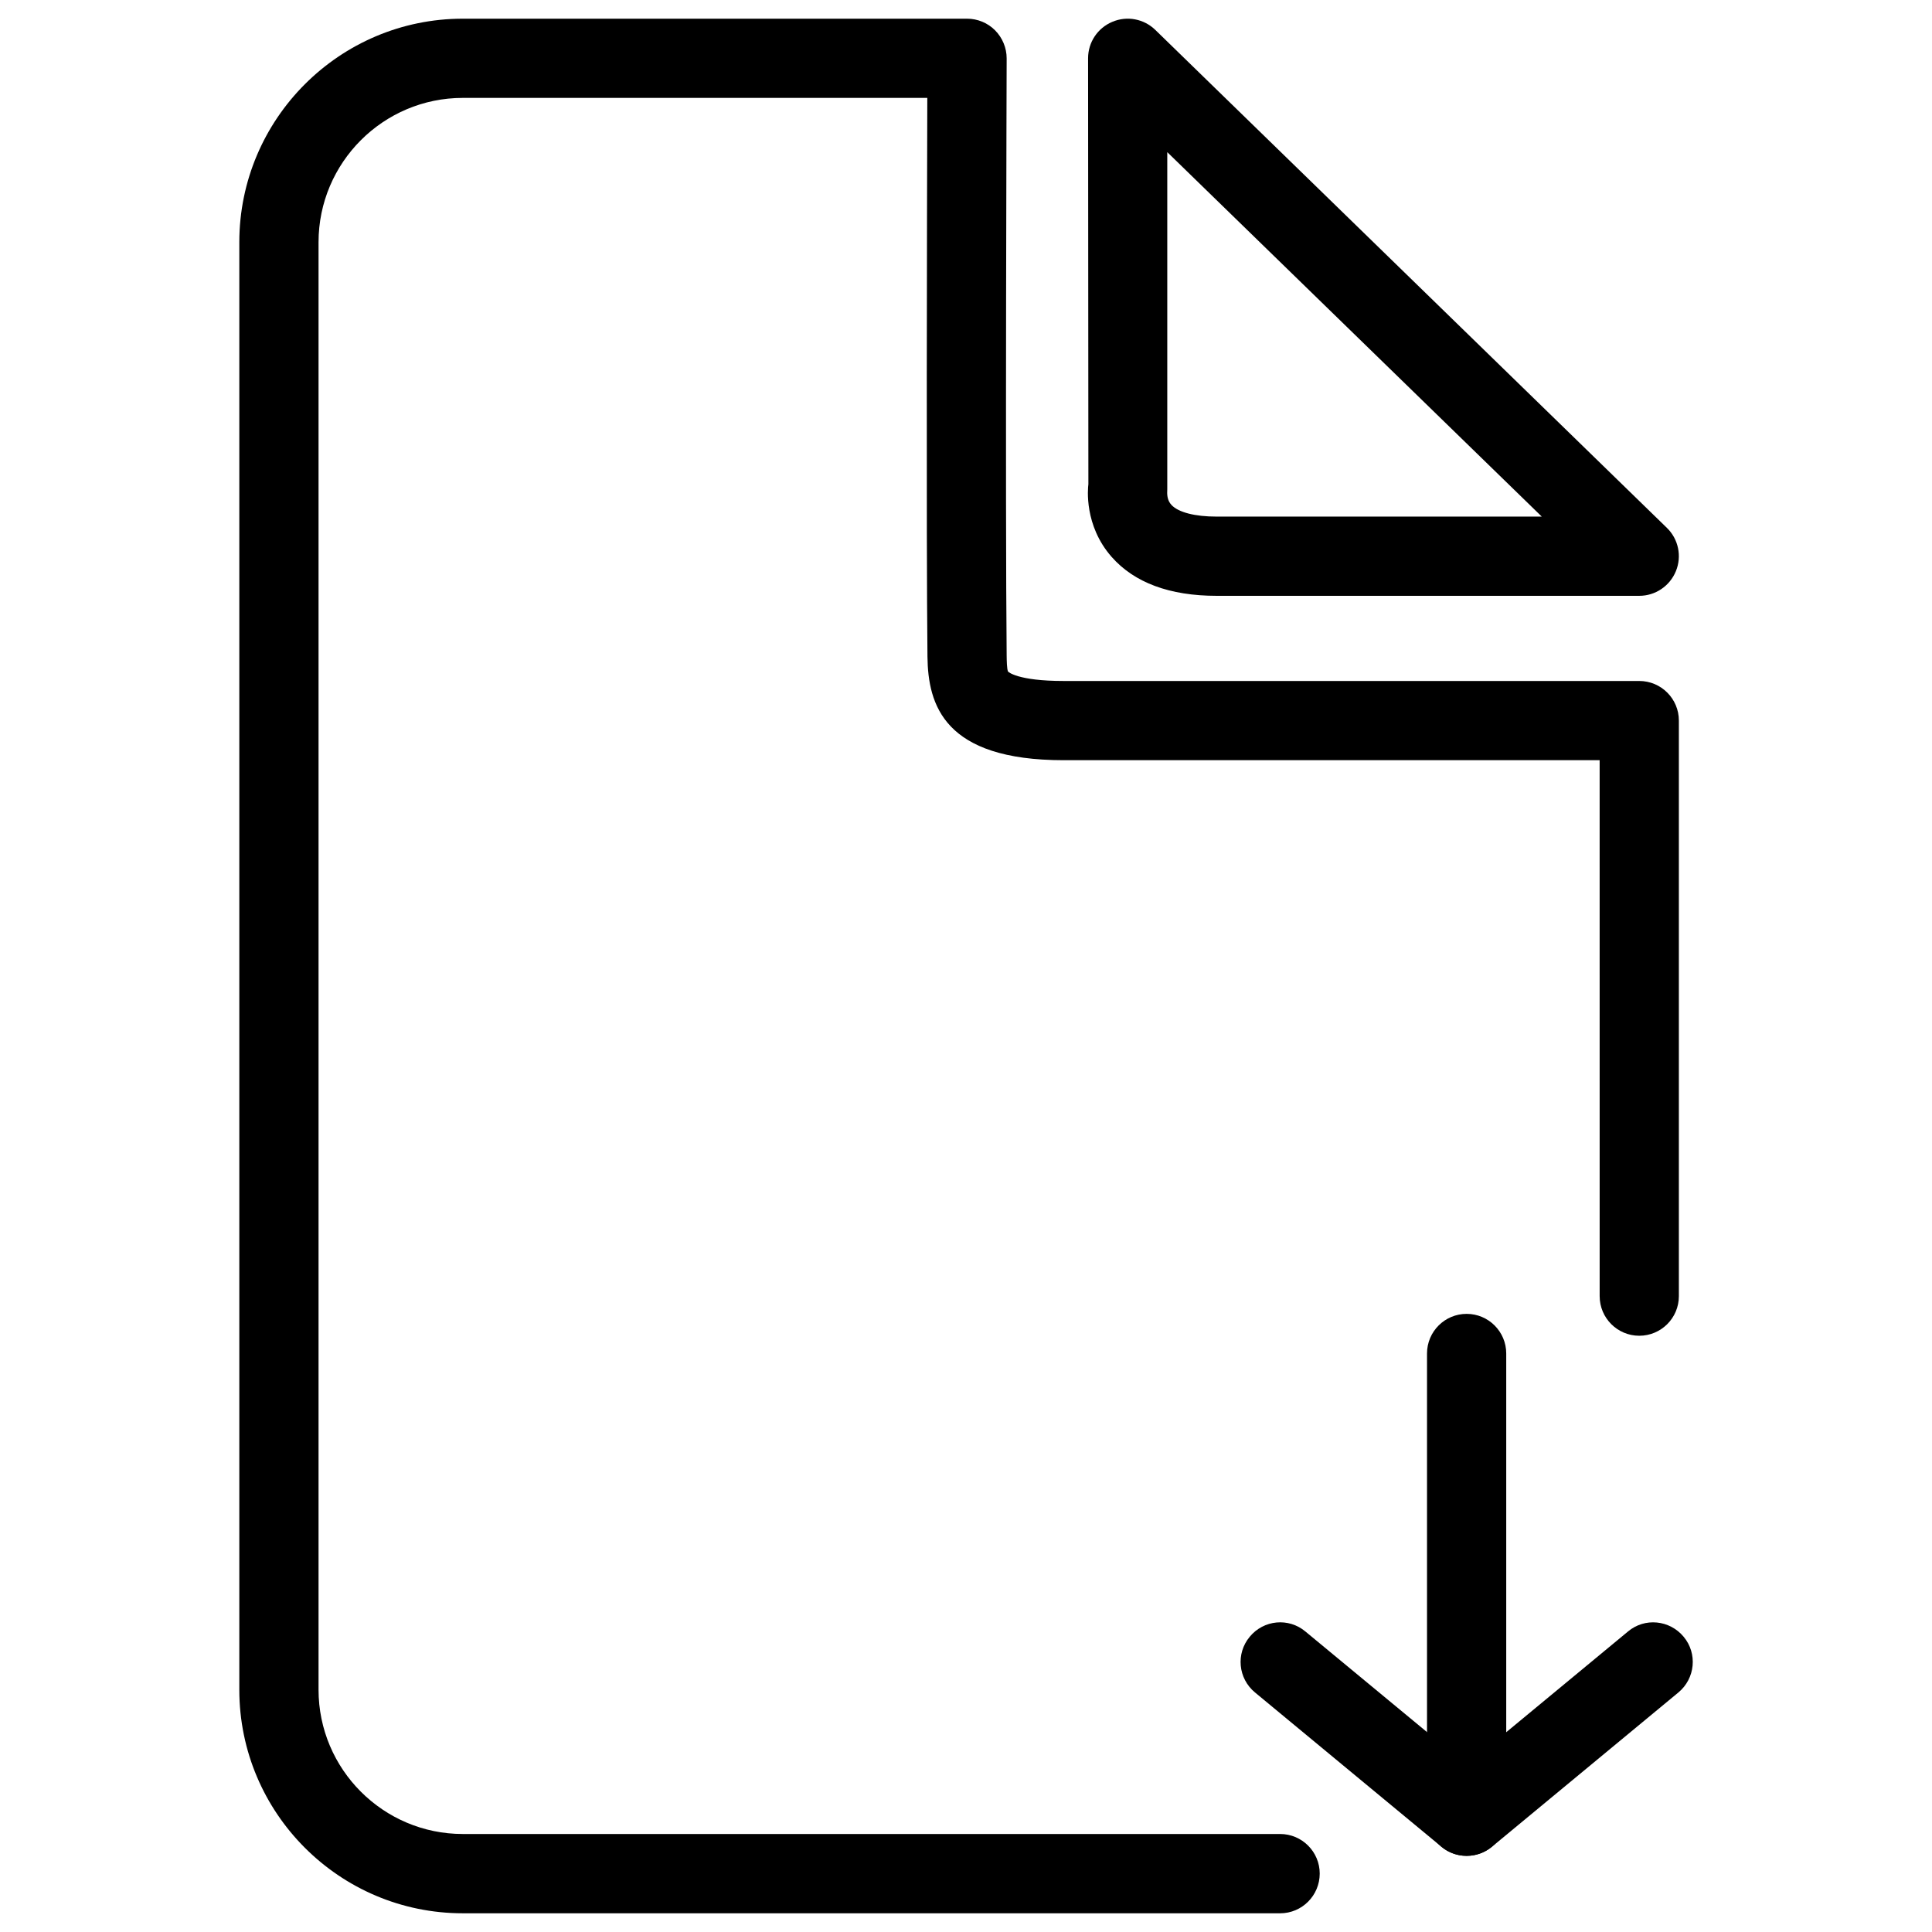
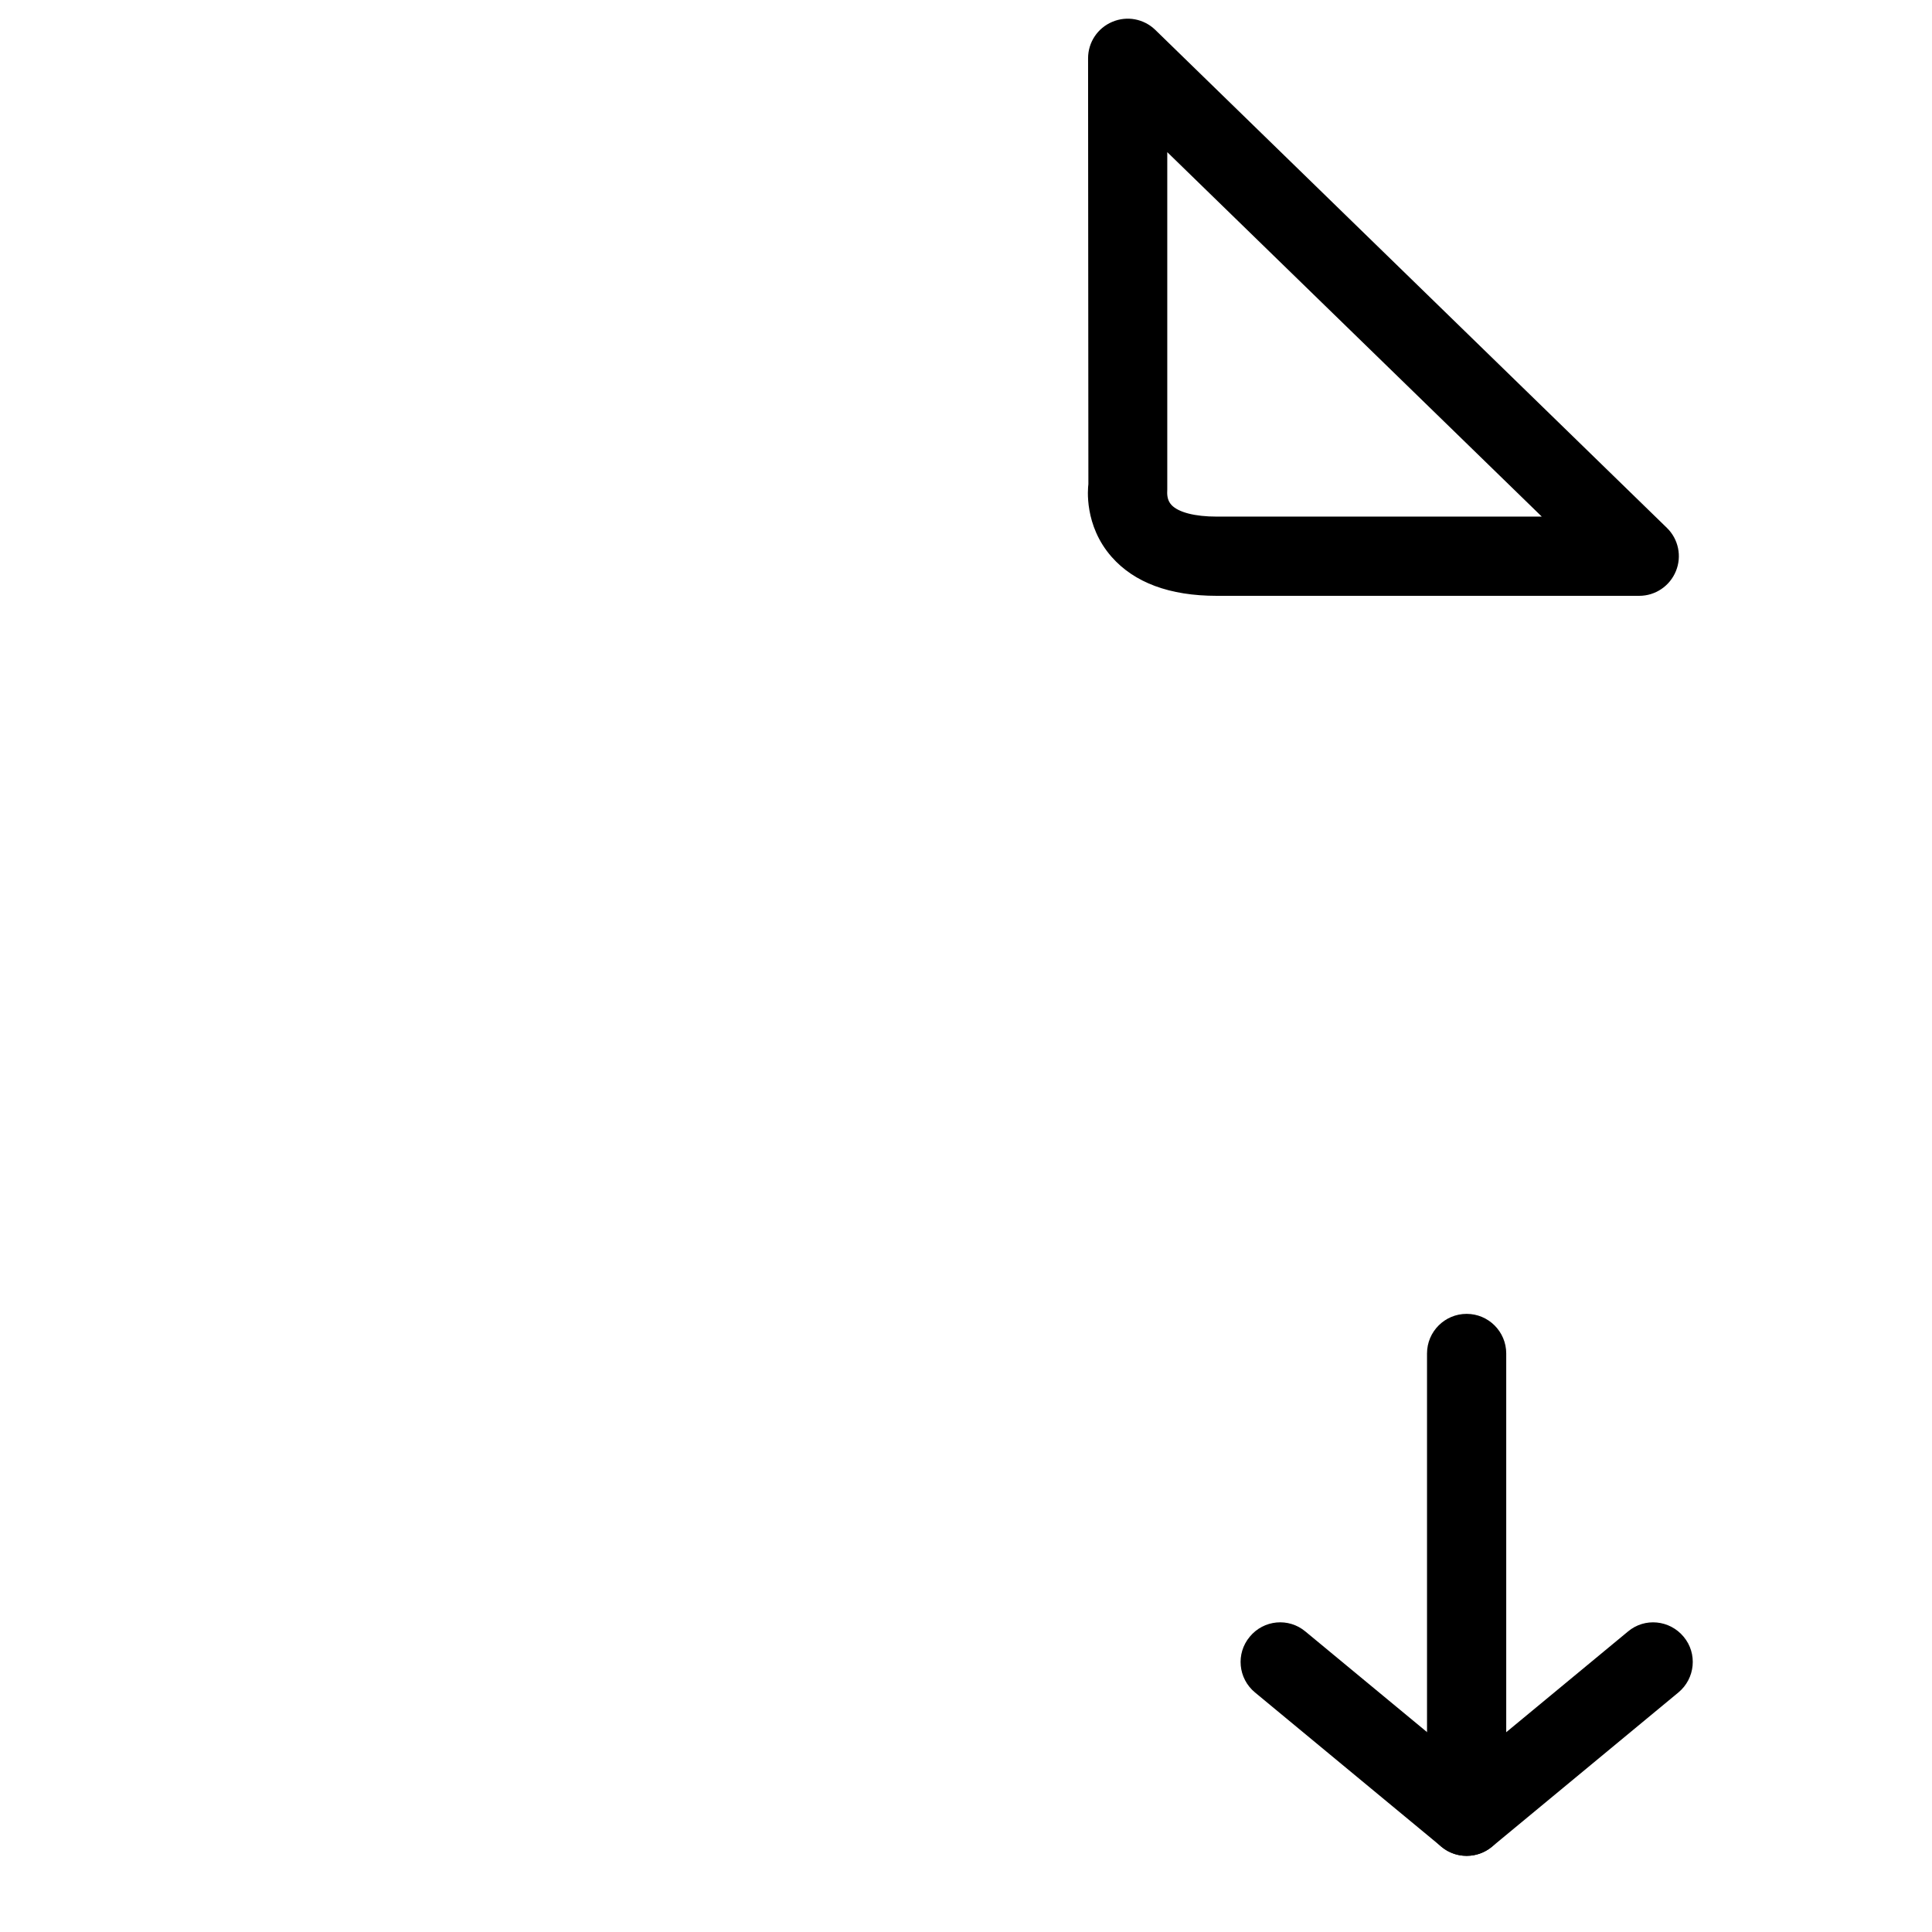
<svg xmlns="http://www.w3.org/2000/svg" width="800px" height="800px" version="1.1" viewBox="144 144 512 512">
  <defs>
    <clipPath id="b">
      <path d="m432 148.09h157v153.91h-157z" />
    </clipPath>
    <clipPath id="a">
-       <path d="m207 148.09h382v503.81h-382z" />
-     </clipPath>
+       </clipPath>
  </defs>
  <g clip-path="url(#b)">
    <path d="m578.41 301.9h-111.97c-12.469 0-21.832-3.484-27.855-10.328-7.328-8.332-6.297-18.156-6.152-19.25l-0.082-112.88c0-4.219 2.519-8.02 6.422-9.656 3.906-1.66 8.375-0.797 11.398 2.141l135.57 131.96c3.066 2.981 4.008 7.516 2.394 11.461-1.617 3.969-5.457 6.551-9.719 6.551zm-125.07-117.58v89.363c-0.062 1.195-0.105 2.856 1.133 4.156 1.848 1.953 6.215 3.066 11.965 3.066h86.152z" />
  </g>
  <g clip-path="url(#a)">
-     <path d="m483.23 651.04h-216.59c-32.664 0-59.219-26.574-59.219-59.238v-383.61c0-32.664 26.574-59.238 59.219-59.238h133.64c2.793 0 5.481 1.113 7.43 3.086 1.953 1.973 3.066 4.66 3.066 7.43 0 0-0.398 118.73 0 158.32 0.02 1.176 0.043 3.609 0.379 4.199 0 0 2.394 2.477 14.738 2.477h152.53c5.793 0 10.496 4.703 10.496 10.496v152.53c0 5.793-4.703 10.496-10.496 10.496-5.793 0-10.496-4.703-10.496-10.496l-0.004-142.03h-142.03c-31.738 0-35.961-14.672-36.105-27.457-0.336-32.477-0.125-118.1-0.043-148.06h-123.1c-21.074 0-38.227 17.152-38.227 38.246v383.59c0 21.098 17.152 38.246 38.227 38.246h216.6c5.793 0 10.496 4.703 10.496 10.496-0.004 5.797-4.684 10.52-10.5 10.52z" />
+     <path d="m483.23 651.04h-216.59c-32.664 0-59.219-26.574-59.219-59.238v-383.61c0-32.664 26.574-59.238 59.219-59.238h133.64c2.793 0 5.481 1.113 7.43 3.086 1.953 1.973 3.066 4.66 3.066 7.43 0 0-0.398 118.73 0 158.32 0.02 1.176 0.043 3.609 0.379 4.199 0 0 2.394 2.477 14.738 2.477h152.53c5.793 0 10.496 4.703 10.496 10.496v152.53c0 5.793-4.703 10.496-10.496 10.496-5.793 0-10.496-4.703-10.496-10.496l-0.004-142.03h-142.03h-123.1c-21.074 0-38.227 17.152-38.227 38.246v383.59c0 21.098 17.152 38.246 38.227 38.246h216.6c5.793 0 10.496 4.703 10.496 10.496-0.004 5.797-4.684 10.52-10.5 10.52z" />
  </g>
  <path d="m532.67 635.82c-5.793 0-10.496-4.703-10.496-10.496v-122.64c0-5.793 4.703-10.496 10.496-10.496s10.496 4.703 10.496 10.496v122.64c0 5.812-4.703 10.496-10.496 10.496z" />
  <path d="m532.67 635.82c-2.371 0-4.766-0.797-6.676-2.414l-49.414-40.891c-4.473-3.695-5.102-10.309-1.387-14.758 3.695-4.492 10.309-5.121 14.758-1.387l42.738 35.352 42.738-35.352c4.43-3.738 11.043-3.086 14.758 1.387 3.715 4.449 3.066 11.062-1.387 14.758l-49.414 40.891c-1.969 1.617-4.344 2.414-6.715 2.414z" />
</svg>